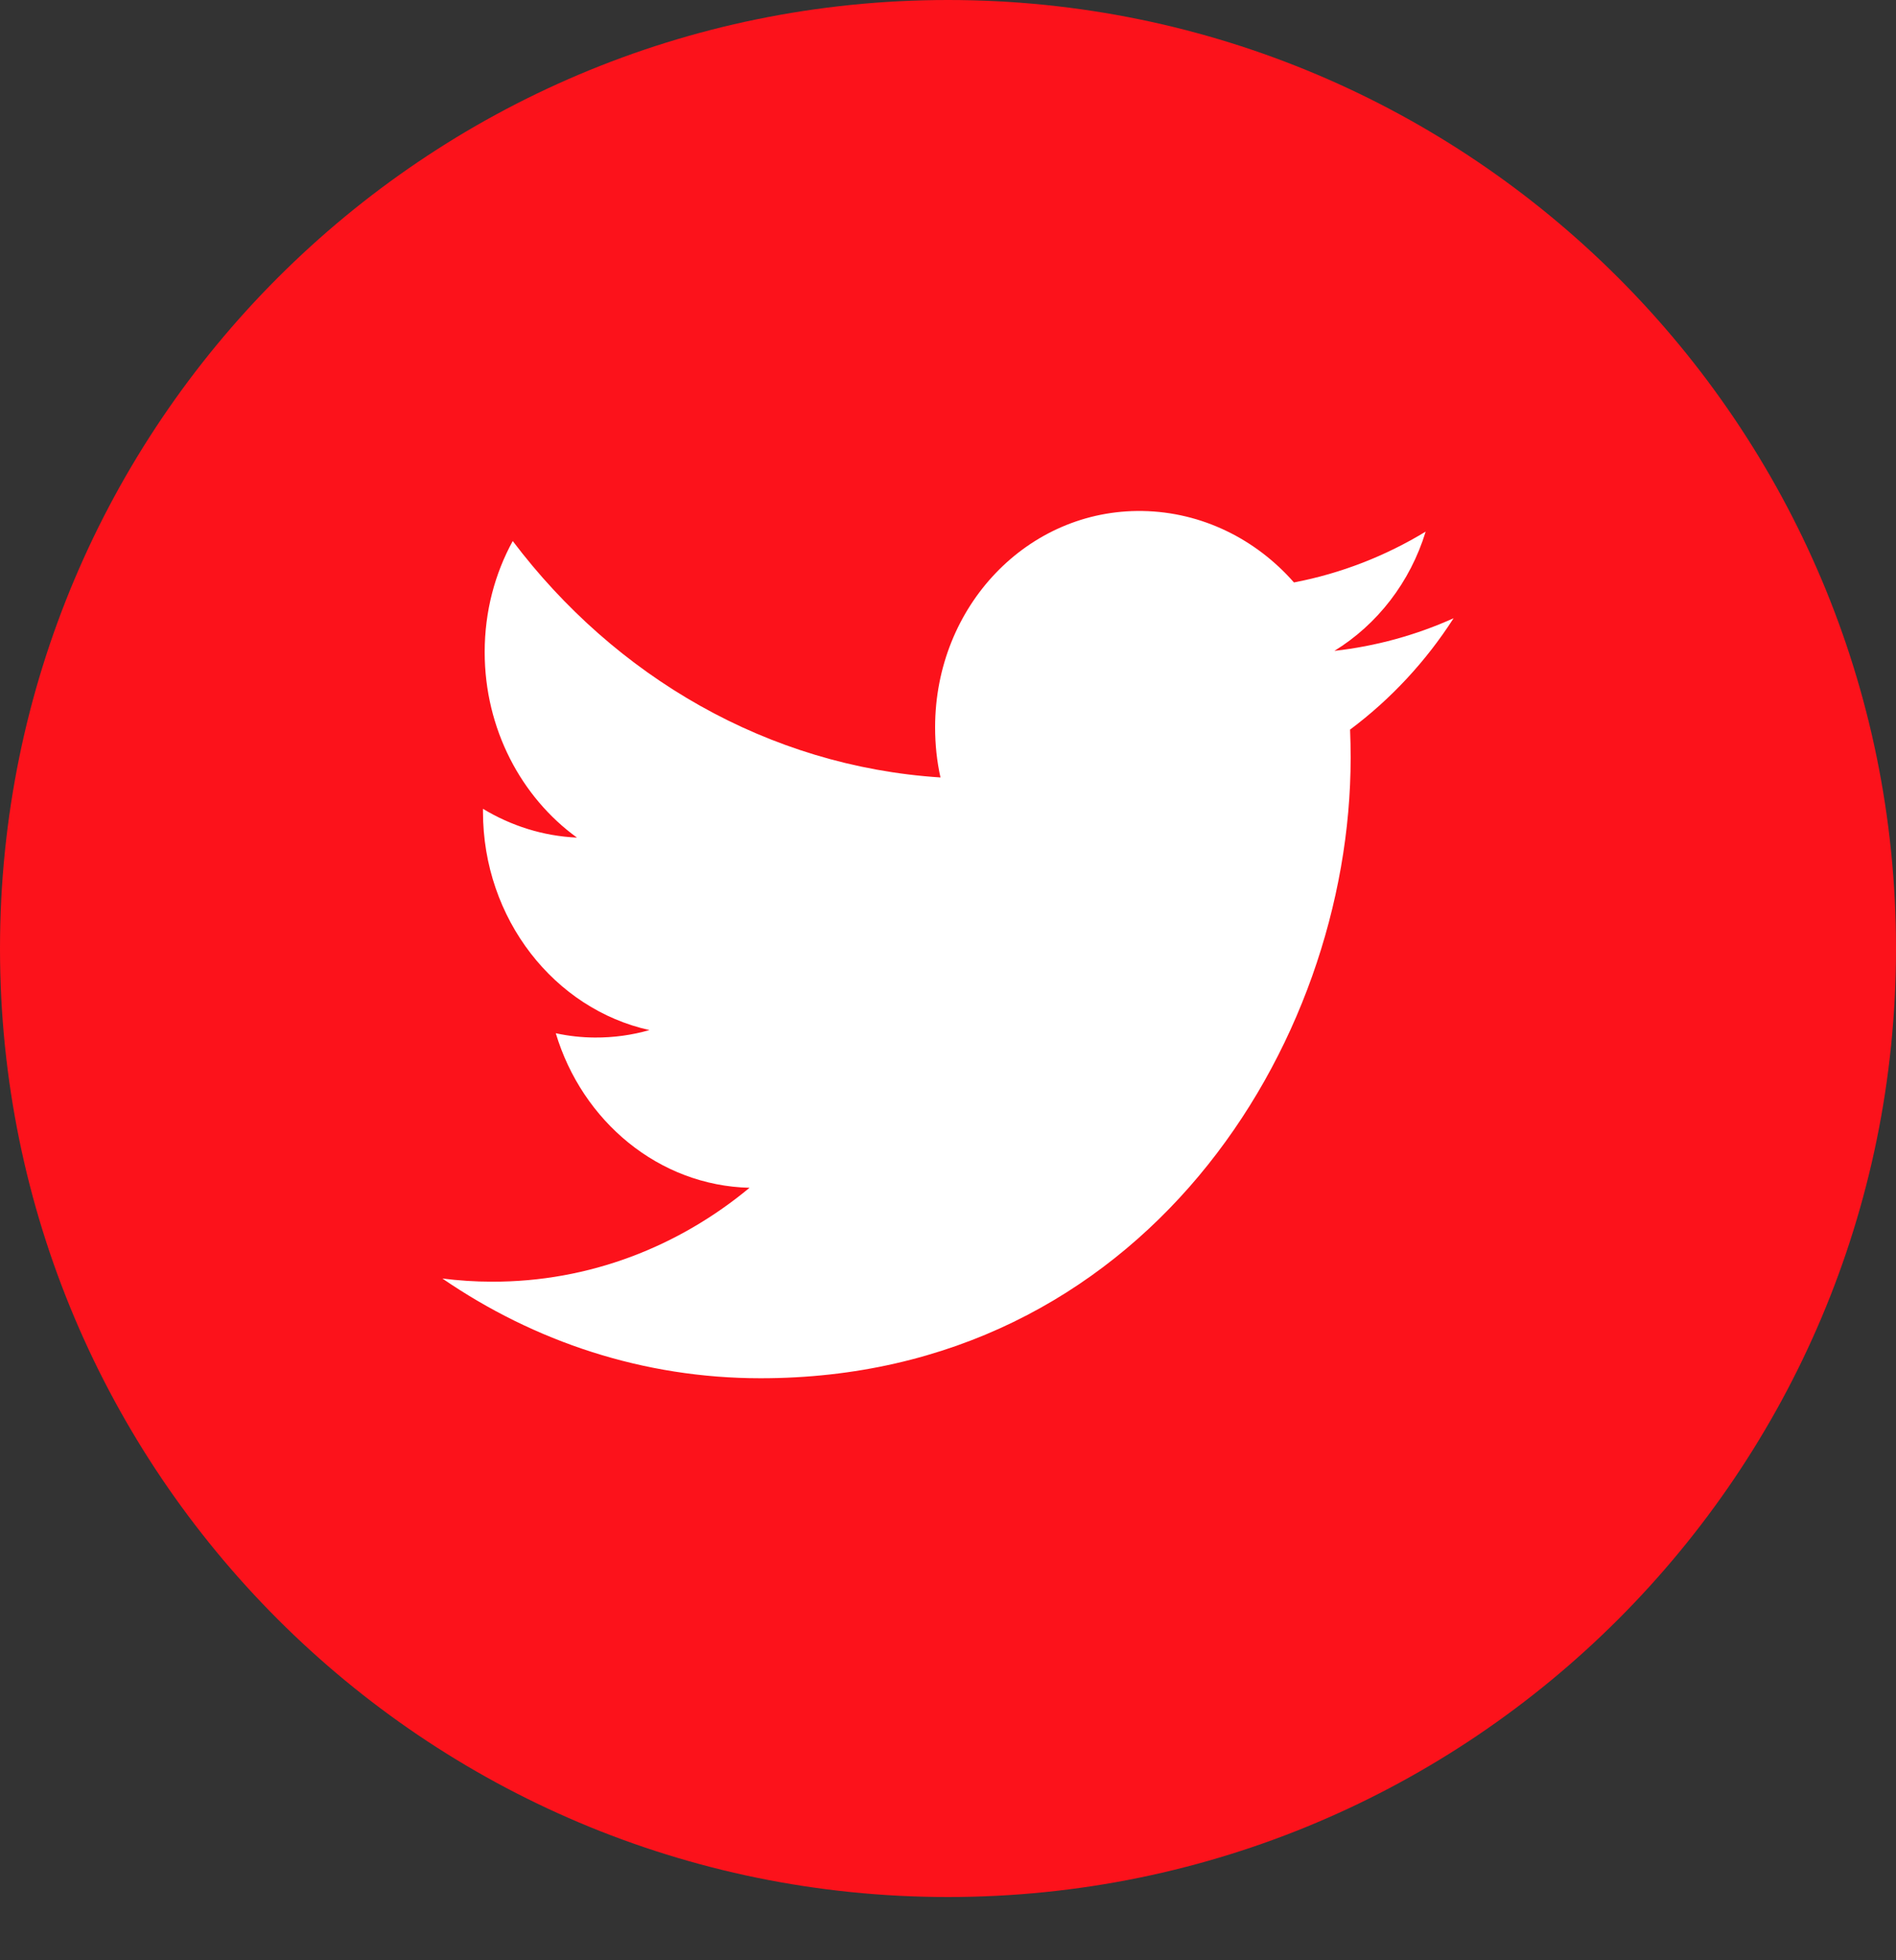
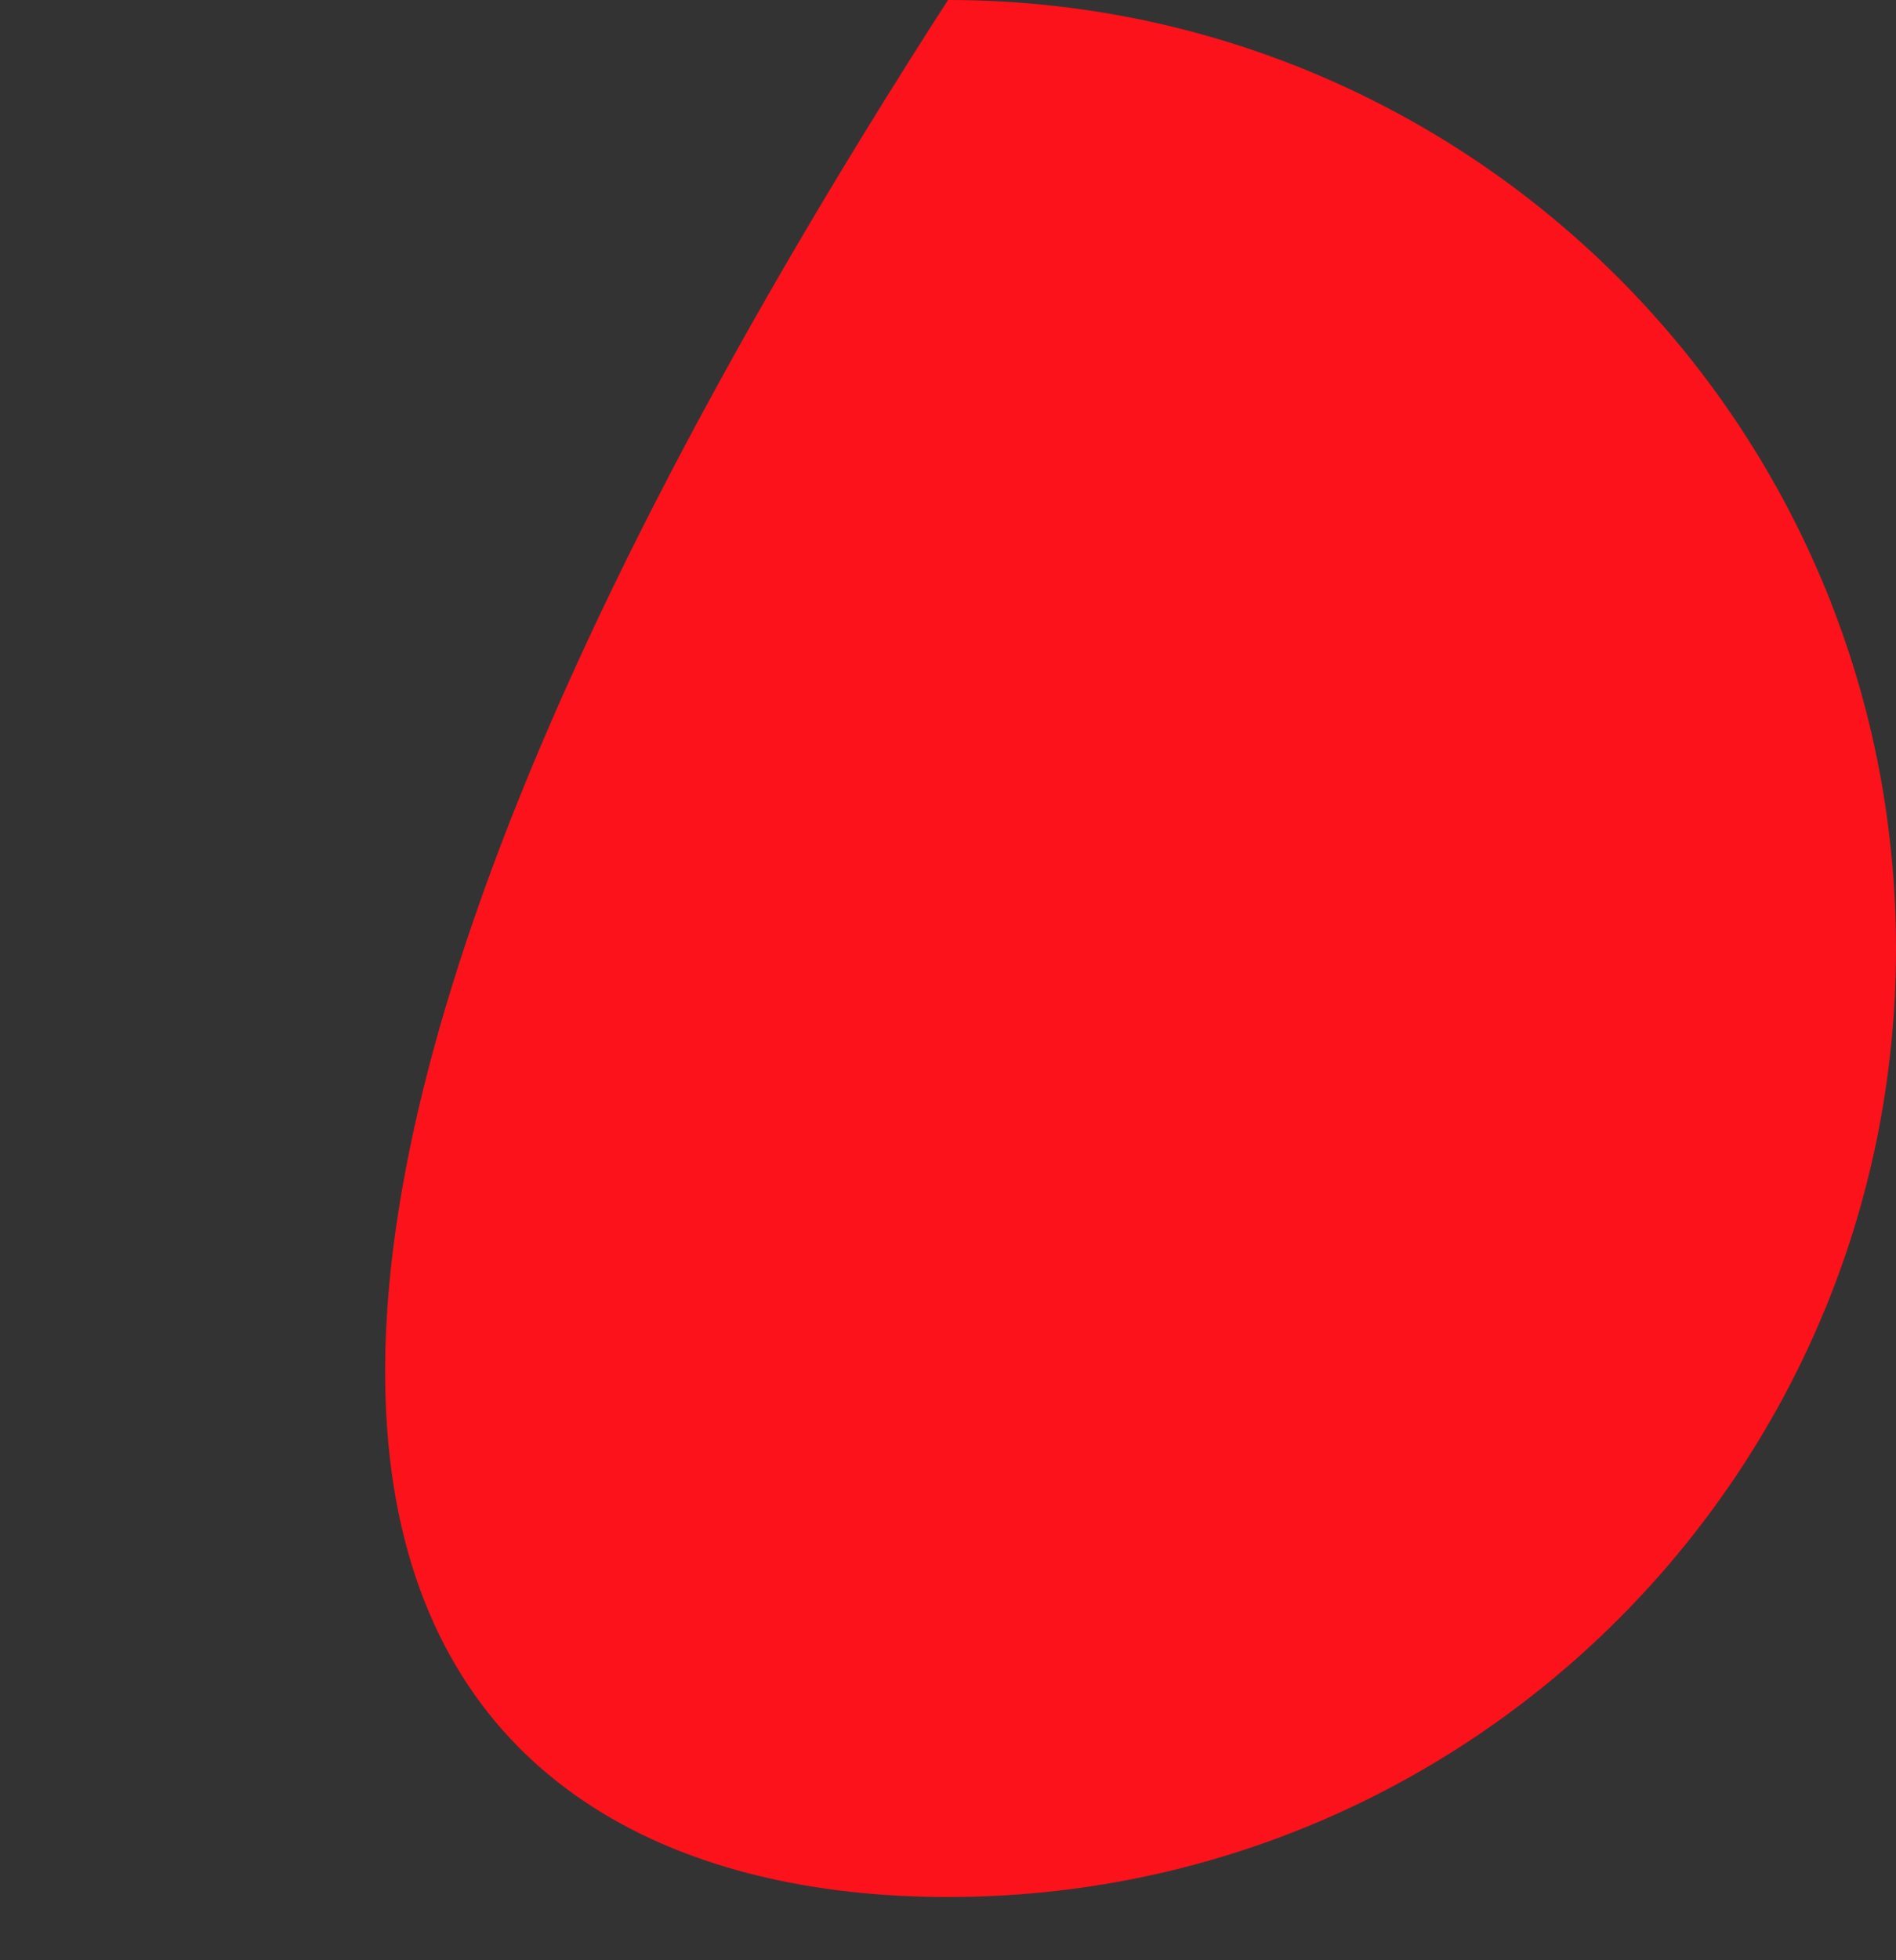
<svg xmlns="http://www.w3.org/2000/svg" width="30" height="31" viewBox="0 0 30 31" fill="none">
  <rect x="0" y="0" width="30" height="31" fill="#333333" stroke="none" />
  <g clip-path="url(#clip0_1_8)">
-     <path d="M15 30C23.284 30 30 23.284 30 15C30 6.716 23.284 0 15 0C6.716 0 0 6.716 0 15C0 23.284 6.716 30 15 30Z" fill="#FC121B" />
+     <path d="M15 30C23.284 30 30 23.284 30 15C30 6.716 23.284 0 15 0C0 23.284 6.716 30 15 30Z" fill="#FC121B" />
    <g clip-path="url(#clip1_1_8)">
-       <path d="M21.371 11.984C21.371 11.834 21.368 11.686 21.362 11.538C22.003 11.06 22.56 10.462 23 9.777C22.402 10.046 21.766 10.22 21.114 10.293C21.793 9.876 22.313 9.208 22.558 8.407C21.924 8.792 21.221 9.068 20.474 9.211C19.876 8.53 19.022 8.097 18.078 8.081C16.265 8.051 14.796 9.583 14.796 11.502C14.796 11.775 14.824 12.04 14.881 12.295C12.151 12.119 9.732 10.698 8.113 8.556C7.831 9.069 7.669 9.669 7.669 10.312C7.669 11.528 8.248 12.608 9.129 13.246C8.59 13.222 8.085 13.058 7.642 12.791V12.835C7.642 14.534 8.774 15.958 10.276 16.29C10.001 16.369 9.71 16.41 9.411 16.408C9.204 16.407 8.997 16.384 8.794 16.34C9.212 17.733 10.424 18.75 11.86 18.784C10.736 19.716 9.321 20.273 7.784 20.269C7.519 20.269 7.257 20.251 7 20.219C8.454 21.216 10.179 21.796 12.033 21.796C18.07 21.798 21.371 16.543 21.371 11.984Z" fill="white" />
-     </g>
+       </g>
  </g>
  <defs>
    <clipPath id="clip0_1_8">
      <rect width="30" height="31" fill="white" />
    </clipPath>
    <clipPath id="clip1_1_8">
      <rect width="16" height="16" fill="white" transform="translate(7 7)" />
    </clipPath>
  </defs>
</svg>